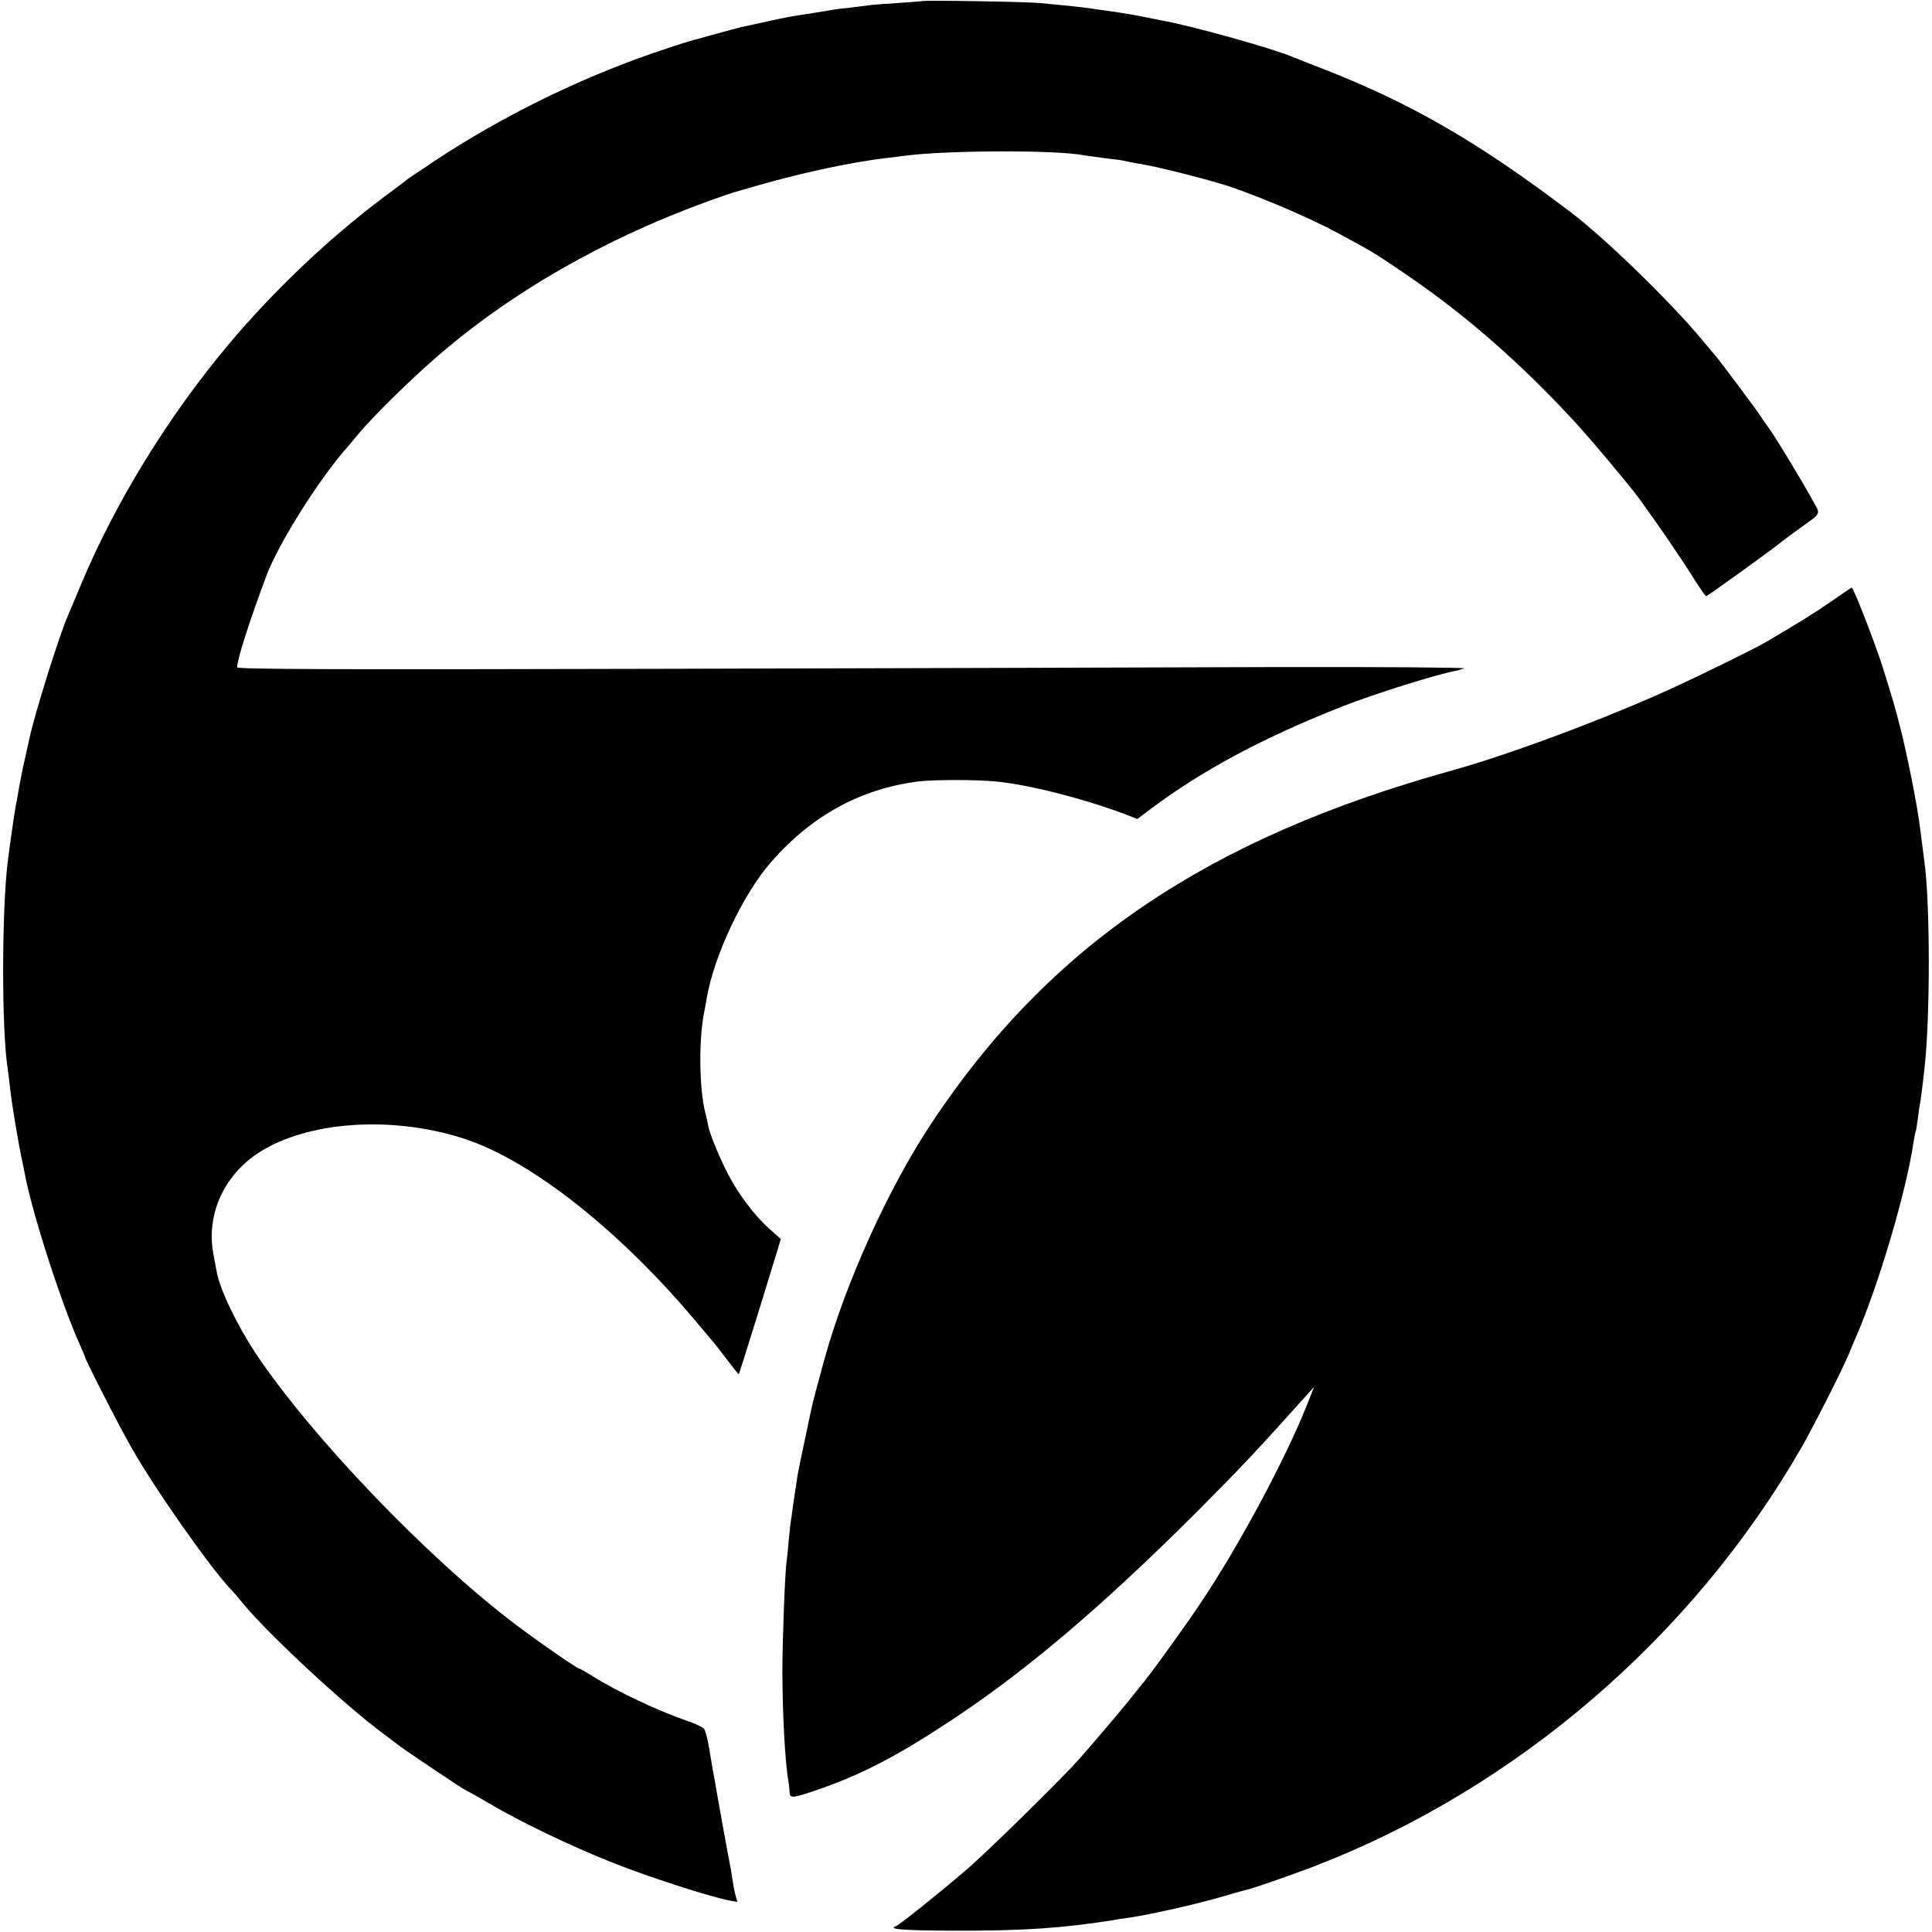
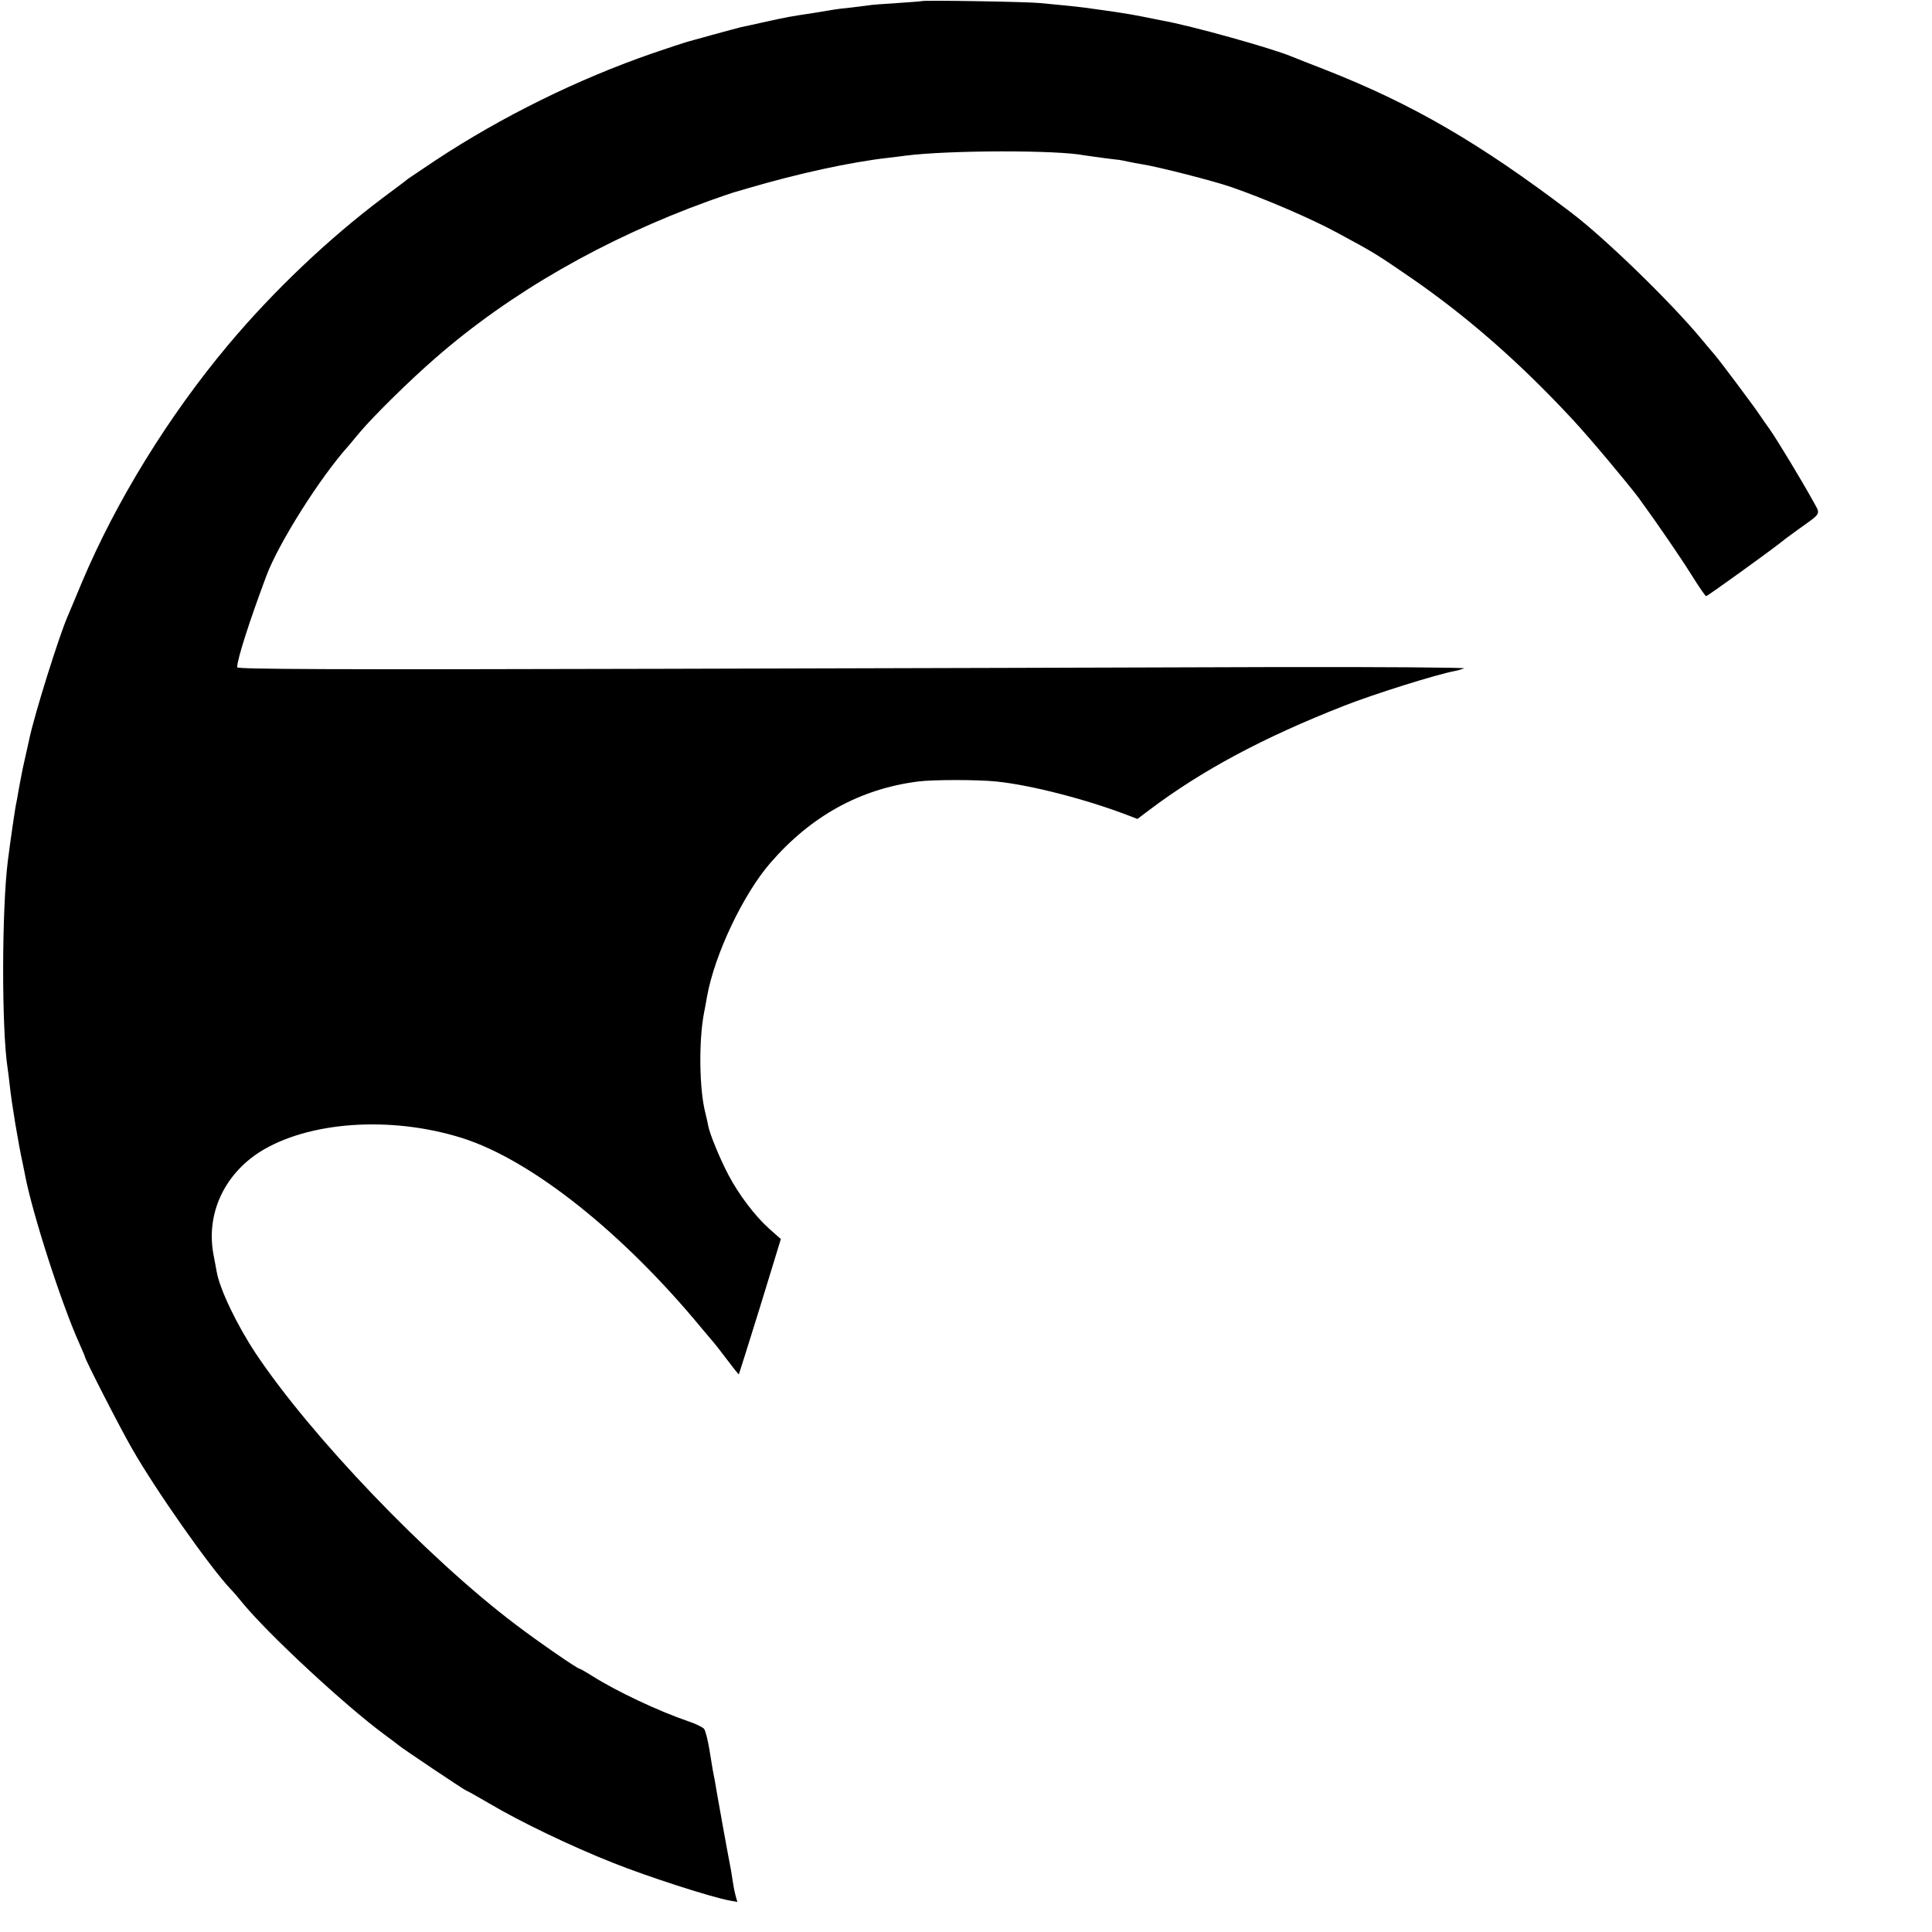
<svg xmlns="http://www.w3.org/2000/svg" version="1.0" width="888pt" height="888pt" viewBox="0 0 888 888" preserveAspectRatio="xMidYMid meet">
  <g transform="translate(0,888) scale(0.1,-0.1)" fill="#000000" stroke="none">
    <path d="M4238 8875 c-2 -1 -53 -5 -114 -9 -61 -4 -121 -8 -135 -11 -13 -2 -49 -6 -80 -10 -31 -3 -65 -7 -75 -9 -11 -2 -54 -9 -97 -16 -106 -16 -118 -18 -222 -41 -49 -11 -99 -22 -110 -24 -11 -3 -69 -18 -130 -35 -60 -17 -117 -32 -125 -35 -8 -2 -75 -24 -148 -49 -345 -119 -696 -292 -1002 -494 -63 -42 -119 -80 -125 -84 -5 -5 -57 -44 -115 -87 -250 -188 -503 -428 -711 -676 -274 -327 -516 -719 -674 -1095 -31 -74 -60 -144 -65 -155 -39 -90 -150 -444 -174 -556 -8 -35 -22 -98 -31 -139 -8 -41 -18 -91 -21 -110 -3 -19 -7 -42 -9 -50 -4 -14 -28 -179 -39 -267 -28 -225 -29 -771 -1 -953 2 -14 7 -50 10 -80 9 -84 39 -265 60 -360 3 -14 7 -36 10 -50 33 -175 167 -592 251 -778 13 -29 24 -55 24 -57 0 -12 162 -328 215 -420 109 -192 361 -550 456 -650 11 -11 36 -40 56 -65 120 -145 467 -467 648 -601 33 -24 62 -46 65 -49 8 -9 308 -210 313 -210 3 0 49 -26 104 -58 139 -83 380 -199 573 -275 155 -62 449 -157 532 -172 l37 -7 -9 33 c-5 19 -11 52 -14 74 -3 22 -8 51 -11 65 -7 34 -55 299 -60 330 -4 25 -11 67 -19 105 -2 11 -9 55 -16 97 -7 43 -18 84 -24 92 -6 7 -38 23 -71 34 -138 47 -333 139 -443 209 -29 18 -55 33 -58 33 -10 0 -190 124 -295 204 -405 306 -940 865 -1194 1246 -86 130 -165 294 -179 375 -3 17 -10 52 -15 80 -34 183 47 363 211 469 223 142 604 169 933 65 318 -101 738 -435 1100 -874 28 -33 52 -62 55 -65 3 -3 30 -37 60 -77 30 -40 55 -71 56 -70 1 1 45 142 98 312 l95 310 -54 48 c-64 57 -140 157 -187 247 -38 72 -85 186 -92 222 -2 13 -9 41 -14 63 -28 107 -31 331 -6 460 2 11 9 45 14 76 35 193 166 469 291 613 187 216 413 340 678 374 69 9 274 9 361 0 157 -16 410 -81 601 -154 l47 -18 53 40 c244 184 525 334 894 479 139 55 427 145 512 161 12 2 31 8 43 12 12 4 -378 7 -867 6 -488 -2 -1762 -5 -2830 -8 -1523 -4 -1943 -2 -1943 7 0 36 56 211 135 422 56 149 247 452 377 596 12 15 35 41 50 60 64 76 228 238 350 344 344 300 775 547 1255 721 54 19 105 37 113 39 8 2 38 11 65 19 231 68 472 121 650 141 28 3 64 8 80 10 200 25 695 26 820 1 17 -3 129 -18 160 -21 6 -1 24 -4 40 -8 17 -4 46 -9 65 -12 79 -13 326 -76 410 -105 153 -53 365 -144 485 -209 171 -92 182 -99 342 -209 258 -178 500 -390 743 -652 78 -84 253 -293 303 -360 88 -121 192 -273 242 -353 33 -53 63 -97 67 -97 6 0 289 204 338 243 8 7 44 34 80 60 118 85 109 68 70 140 -48 87 -162 276 -196 324 -16 22 -36 51 -44 63 -24 37 -186 253 -206 276 -10 12 -37 43 -59 70 -141 171 -446 468 -606 589 -420 319 -729 498 -1129 655 -74 29 -144 56 -155 61 -92 38 -463 142 -595 165 -14 3 -56 11 -95 19 -60 12 -128 22 -260 40 -16 2 -57 7 -90 10 -33 3 -85 8 -115 11 -52 6 -537 14 -542 9z" />
-     <path d="M8420 6118 c-72 -51 -165 -108 -305 -190 -60 -35 -373 -188 -500 -243 -309 -136 -693 -277 -940 -346 -1125 -312 -1851 -804 -2392 -1619 -198 -298 -395 -731 -493 -1085 -26 -95 -52 -191 -55 -205 -2 -8 -17 -78 -33 -155 -17 -77 -33 -158 -37 -180 -3 -23 -7 -50 -9 -61 -2 -12 -7 -45 -11 -74 -4 -29 -8 -61 -10 -71 -2 -10 -6 -51 -10 -91 -3 -40 -8 -84 -10 -98 -7 -47 -19 -364 -19 -505 1 -210 13 -425 29 -510 2 -11 4 -30 4 -42 1 -30 13 -29 129 11 196 67 361 152 602 311 351 230 702 528 1140 965 201 202 277 282 508 540 l32 35 -40 -100 c-97 -240 -303 -625 -473 -880 -69 -105 -253 -360 -282 -391 -5 -6 -23 -29 -40 -50 -33 -43 -187 -224 -249 -294 -85 -94 -415 -419 -512 -502 -128 -110 -309 -255 -326 -261 -40 -14 29 -20 259 -21 322 -1 505 11 743 49 14 3 43 7 65 10 108 16 320 64 445 101 47 14 93 27 103 29 29 6 191 63 300 104 930 356 1744 1054 2246 1926 55 96 184 350 216 425 10 25 27 64 37 88 103 237 230 666 263 892 4 24 8 47 10 50 2 3 6 29 10 59 4 30 8 63 11 74 3 19 12 86 19 152 27 235 27 759 0 955 -5 38 -17 132 -20 155 -11 96 -61 346 -92 465 -24 95 -34 127 -80 275 -34 107 -134 365 -142 364 -3 -1 -44 -28 -91 -61z" />
  </g>
</svg>